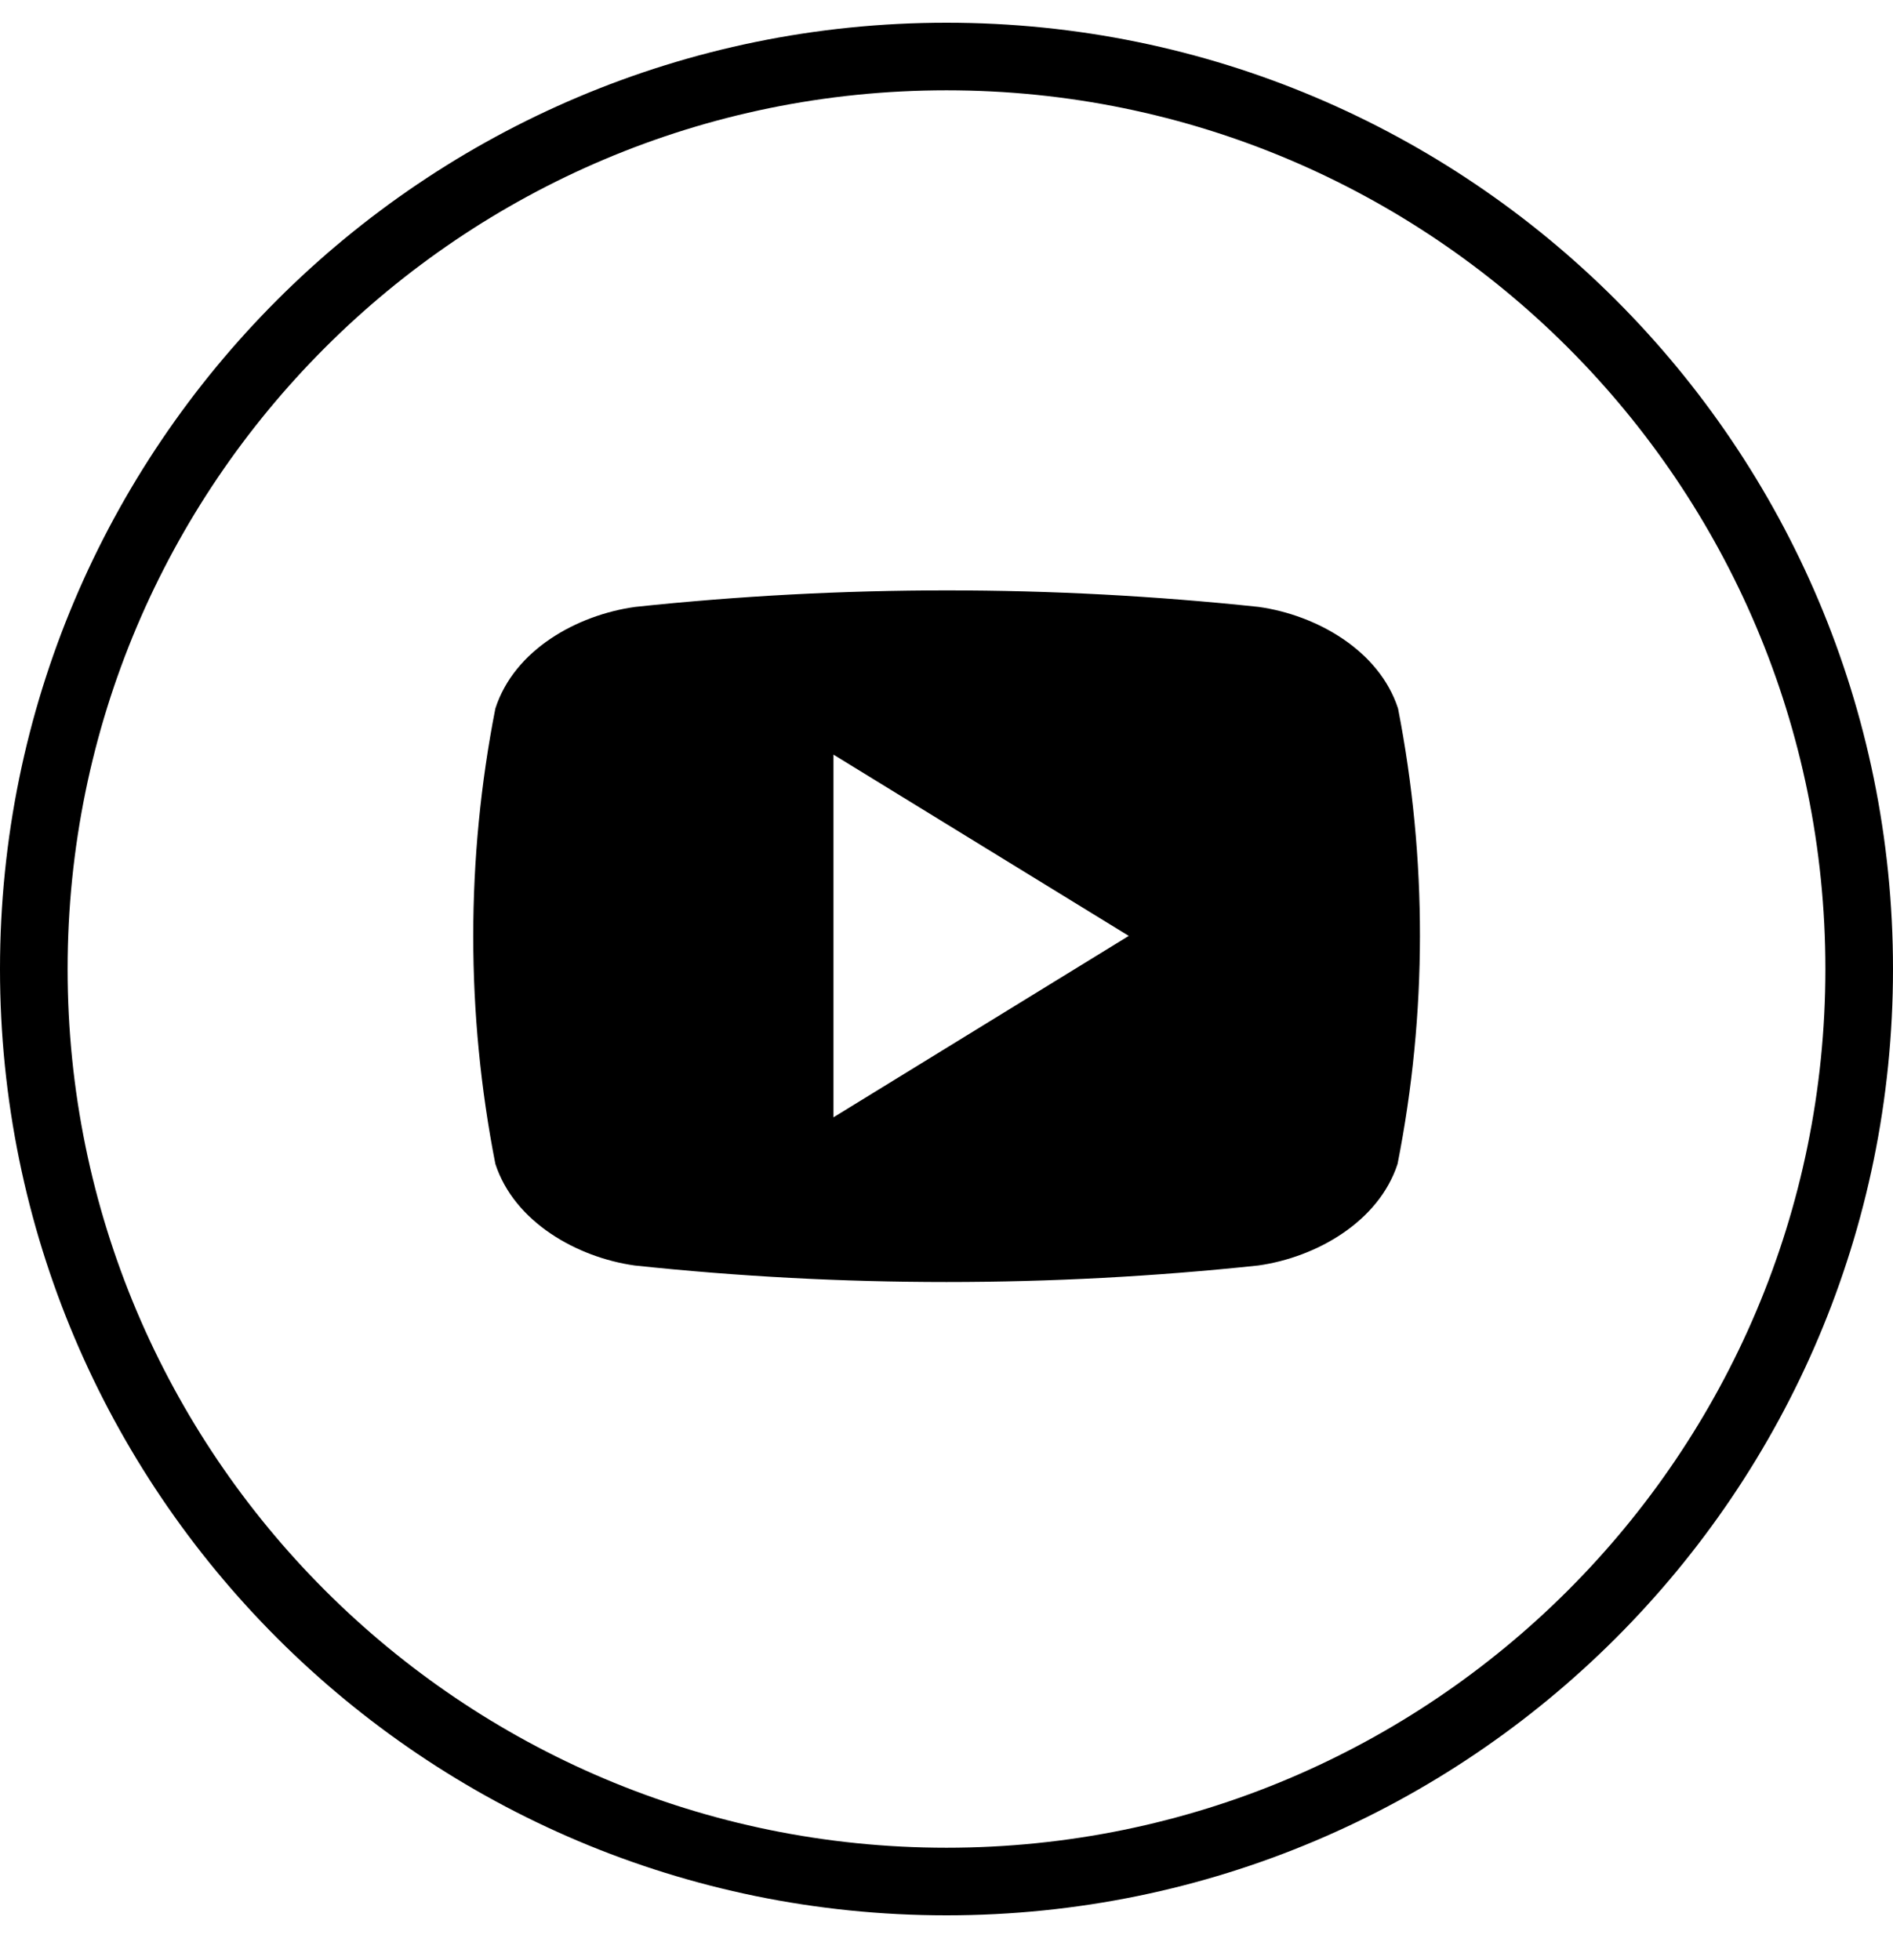
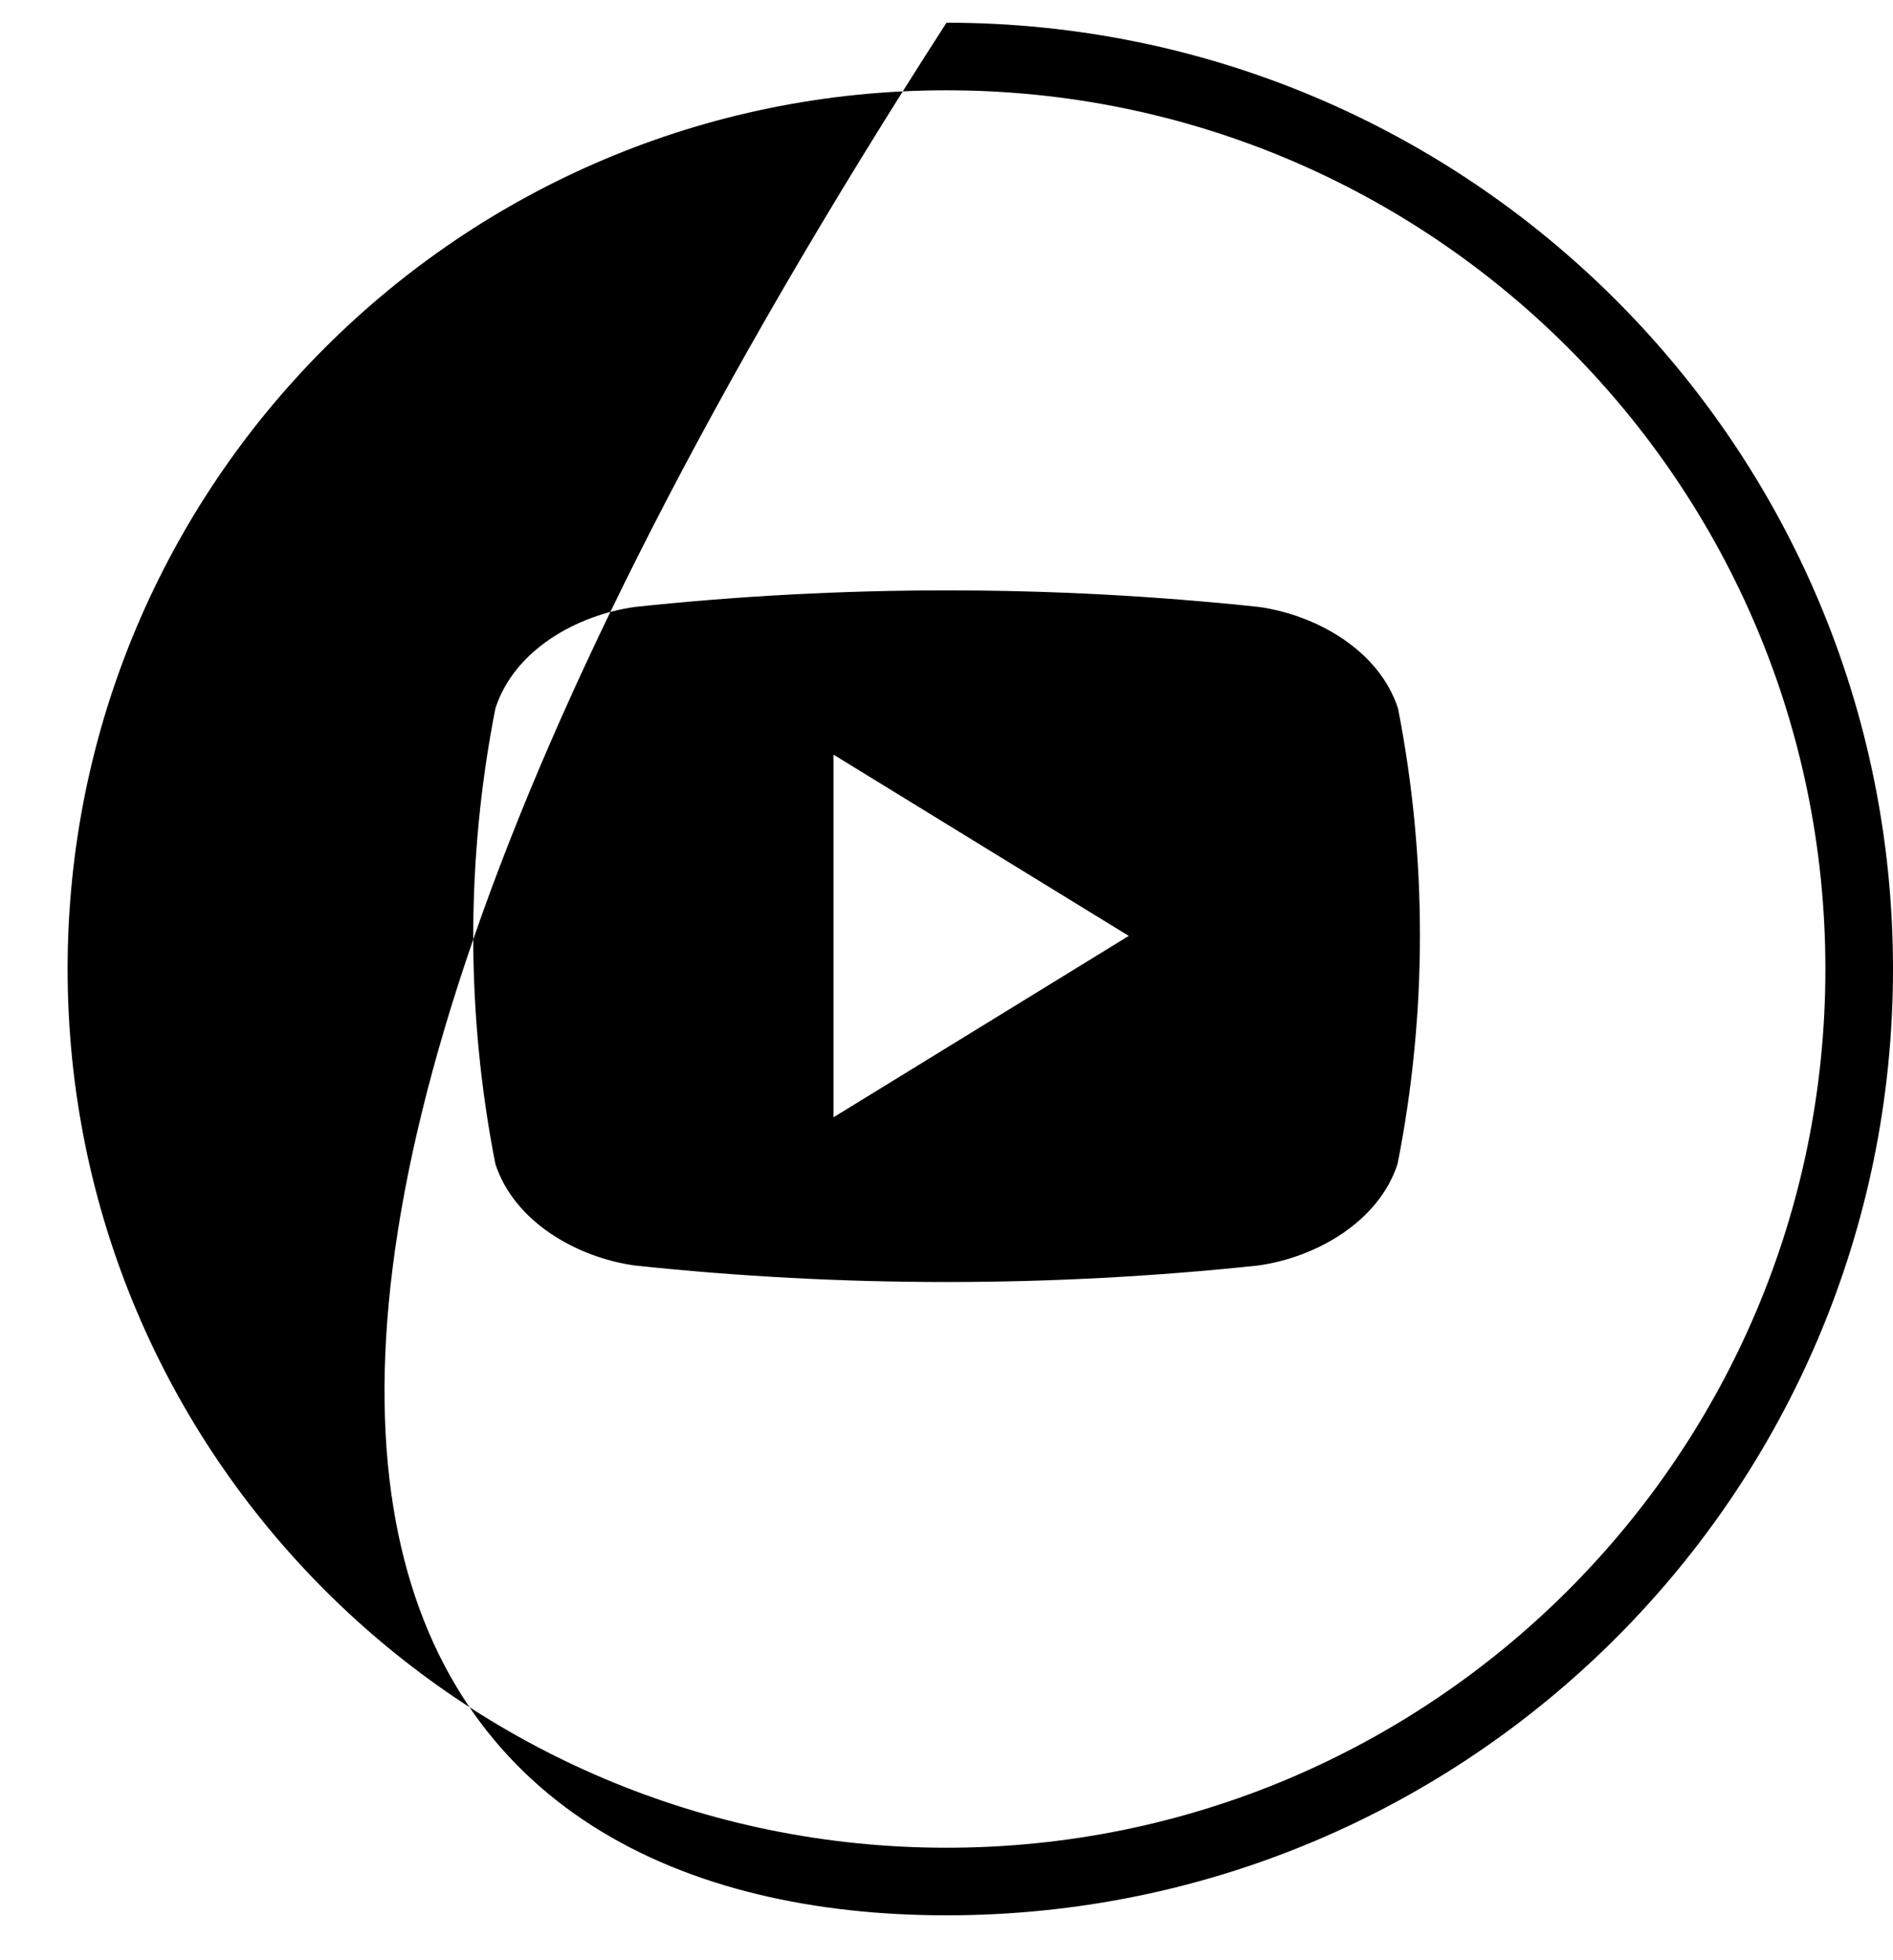
<svg xmlns="http://www.w3.org/2000/svg" width="28" height="29" viewBox="0 0 28 29" fill="none">
-   <path fill-rule="evenodd" clip-rule="evenodd" d="M1 14.336C1 21.516 6.82 27.336 14 27.336C21.18 27.336 27 21.516 27 14.336C27 7.156 21.18 1.336 14 1.336C6.82 1.336 1 7.156 1 14.336ZM14 0.336C6.268 0.336 0 6.604 0 14.336C0 22.068 6.268 28.336 14 28.336C21.732 28.336 28 22.068 28 14.336C28 6.604 21.732 0.336 14 0.336ZM18.612 18.722C19.465 18.602 20.392 18.079 20.672 17.219C21.111 14.995 21.113 12.707 20.679 10.482C20.399 9.62 19.472 9.099 18.619 8.979C15.553 8.653 12.461 8.653 9.394 8.979C8.534 9.099 7.607 9.613 7.327 10.482C6.891 12.706 6.891 14.994 7.327 17.219C7.607 18.079 8.534 18.602 9.387 18.722C12.453 19.048 15.546 19.048 18.612 18.722ZM16.696 13.846L12.328 11.164V16.53L16.696 13.846Z" fill="#000000" />
+   <path fill-rule="evenodd" clip-rule="evenodd" d="M1 14.336C1 21.516 6.82 27.336 14 27.336C21.18 27.336 27 21.516 27 14.336C27 7.156 21.18 1.336 14 1.336C6.82 1.336 1 7.156 1 14.336ZM14 0.336C0 22.068 6.268 28.336 14 28.336C21.732 28.336 28 22.068 28 14.336C28 6.604 21.732 0.336 14 0.336ZM18.612 18.722C19.465 18.602 20.392 18.079 20.672 17.219C21.111 14.995 21.113 12.707 20.679 10.482C20.399 9.62 19.472 9.099 18.619 8.979C15.553 8.653 12.461 8.653 9.394 8.979C8.534 9.099 7.607 9.613 7.327 10.482C6.891 12.706 6.891 14.994 7.327 17.219C7.607 18.079 8.534 18.602 9.387 18.722C12.453 19.048 15.546 19.048 18.612 18.722ZM16.696 13.846L12.328 11.164V16.53L16.696 13.846Z" fill="#000000" />
</svg>